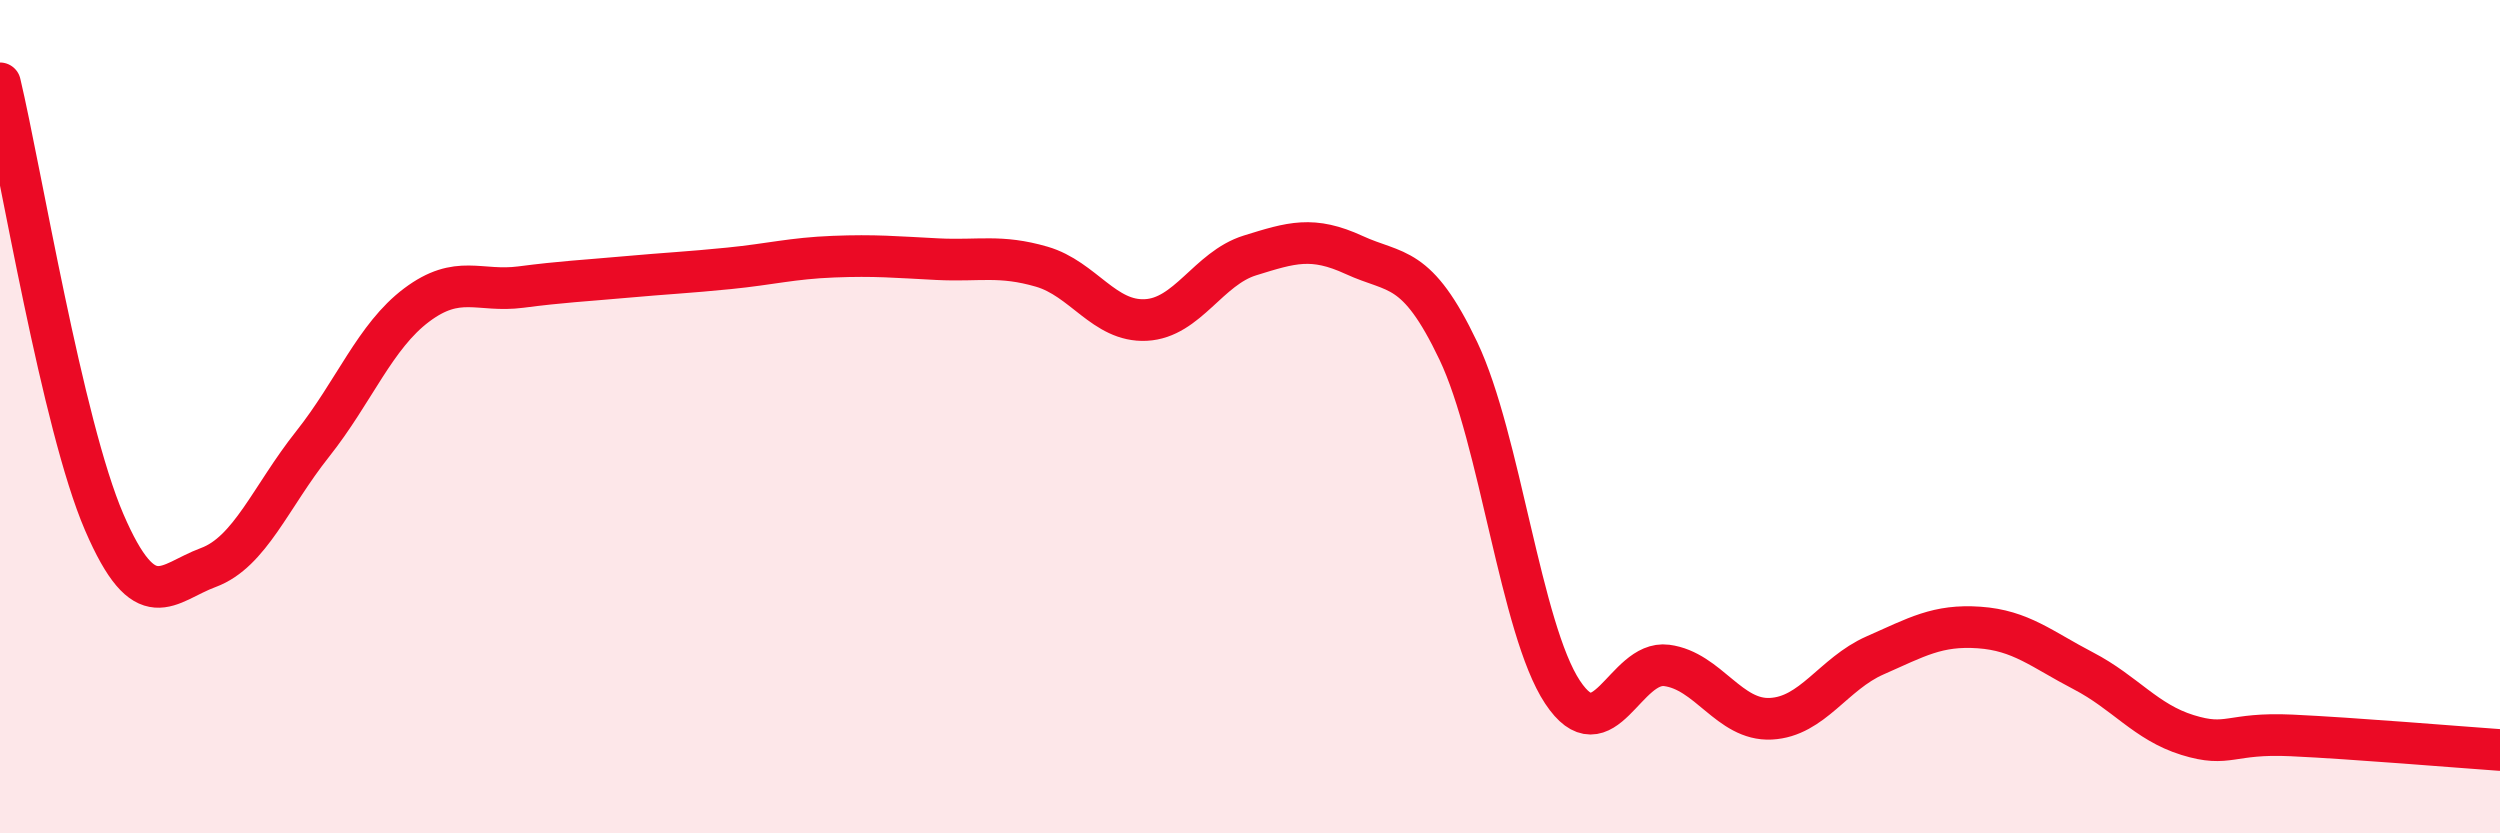
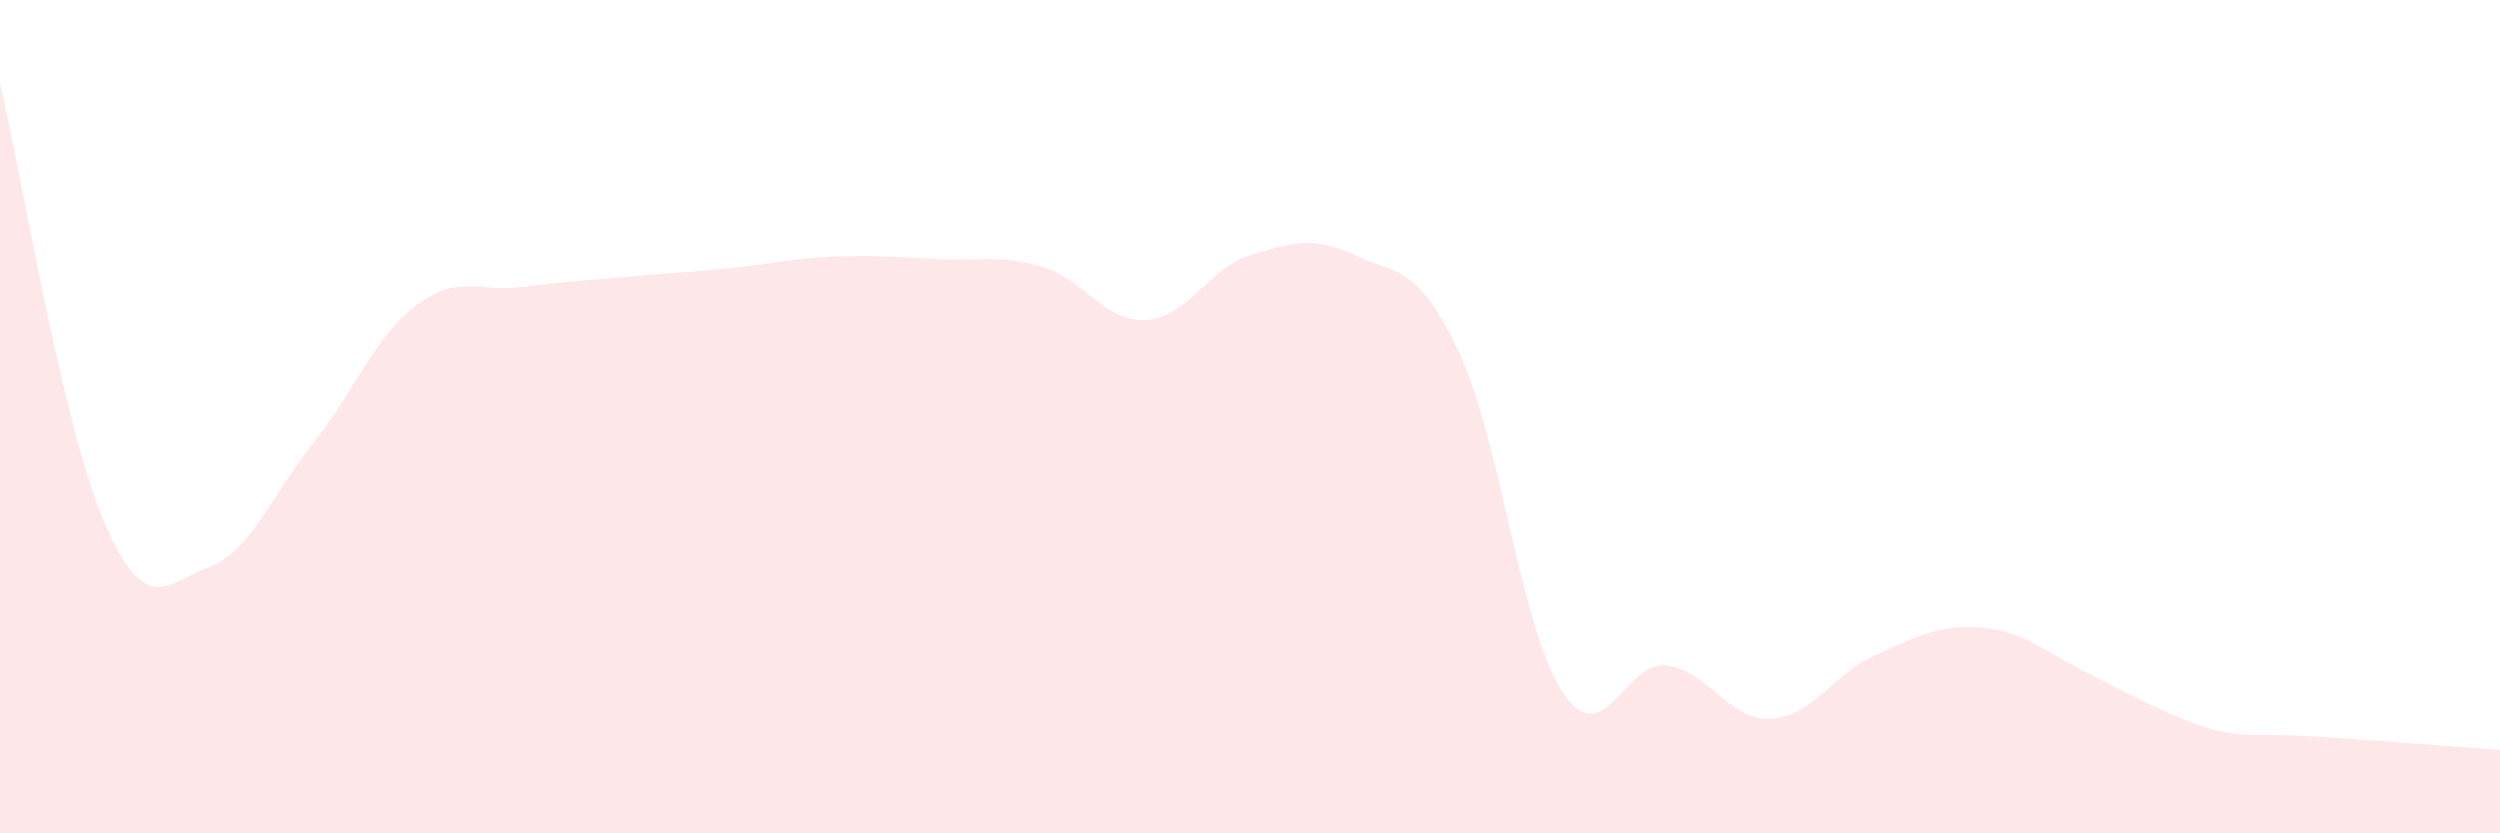
<svg xmlns="http://www.w3.org/2000/svg" width="60" height="20" viewBox="0 0 60 20">
-   <path d="M 0,2 C 0.5,4.11 1.5,10.21 2.5,12.53 C 3.5,14.85 4,13.99 5,13.62 C 6,13.25 6.5,11.92 7.5,10.66 C 8.5,9.4 9,8.07 10,7.32 C 11,6.57 11.5,7.02 12.5,6.89 C 13.5,6.76 14,6.74 15,6.65 C 16,6.56 16.5,6.54 17.5,6.44 C 18.5,6.34 19,6.2 20,6.16 C 21,6.12 21.5,6.17 22.5,6.22 C 23.5,6.27 24,6.11 25,6.4 C 26,6.69 26.5,7.73 27.5,7.68 C 28.5,7.63 29,6.44 30,6.13 C 31,5.82 31.5,5.66 32.5,6.12 C 33.5,6.58 34,6.32 35,8.42 C 36,10.52 36.5,15.1 37.5,16.61 C 38.5,18.12 39,15.84 40,15.97 C 41,16.1 41.5,17.3 42.5,17.25 C 43.5,17.2 44,16.17 45,15.73 C 46,15.29 46.5,14.99 47.5,15.06 C 48.5,15.13 49,15.58 50,16.1 C 51,16.62 51.5,17.33 52.5,17.64 C 53.5,17.95 53.5,17.58 55,17.65 C 56.5,17.72 59,17.93 60,18L60 20L0 20Z" fill="#EB0A25" opacity="0.1" stroke-linecap="round" stroke-linejoin="round" />
-   <path d="M 0,2 C 0.5,4.11 1.5,10.21 2.5,12.53 C 3.5,14.85 4,13.99 5,13.62 C 6,13.25 6.5,11.92 7.5,10.66 C 8.5,9.4 9,8.07 10,7.32 C 11,6.57 11.5,7.02 12.5,6.89 C 13.5,6.76 14,6.74 15,6.65 C 16,6.56 16.5,6.54 17.5,6.44 C 18.5,6.34 19,6.2 20,6.16 C 21,6.12 21.5,6.17 22.5,6.22 C 23.5,6.27 24,6.11 25,6.4 C 26,6.69 26.5,7.73 27.5,7.68 C 28.5,7.63 29,6.44 30,6.13 C 31,5.82 31.5,5.66 32.5,6.12 C 33.5,6.58 34,6.32 35,8.42 C 36,10.52 36.5,15.1 37.5,16.61 C 38.5,18.12 39,15.84 40,15.97 C 41,16.1 41.5,17.3 42.5,17.25 C 43.5,17.2 44,16.17 45,15.73 C 46,15.29 46.5,14.99 47.5,15.06 C 48.5,15.13 49,15.58 50,16.1 C 51,16.62 51.5,17.33 52.5,17.64 C 53.5,17.95 53.5,17.58 55,17.65 C 56.5,17.72 59,17.93 60,18" stroke="#EB0A25" stroke-width="1" fill="none" stroke-linecap="round" stroke-linejoin="round" />
+   <path d="M 0,2 C 0.5,4.11 1.5,10.21 2.5,12.53 C 3.5,14.85 4,13.99 5,13.62 C 6,13.25 6.5,11.92 7.5,10.66 C 8.5,9.4 9,8.07 10,7.32 C 11,6.57 11.5,7.02 12.5,6.89 C 13.5,6.76 14,6.74 15,6.65 C 16,6.56 16.5,6.54 17.5,6.44 C 18.5,6.34 19,6.2 20,6.16 C 21,6.12 21.5,6.17 22.5,6.22 C 23.5,6.27 24,6.11 25,6.4 C 26,6.69 26.5,7.73 27.5,7.68 C 28.5,7.63 29,6.44 30,6.13 C 31,5.82 31.5,5.66 32.5,6.12 C 33.5,6.58 34,6.32 35,8.42 C 36,10.52 36.5,15.1 37.5,16.61 C 38.5,18.12 39,15.84 40,15.97 C 41,16.1 41.5,17.3 42.5,17.25 C 43.5,17.2 44,16.17 45,15.73 C 46,15.29 46.5,14.99 47.5,15.06 C 48.5,15.13 49,15.58 50,16.1 C 53.5,17.95 53.5,17.58 55,17.65 C 56.5,17.72 59,17.93 60,18L60 20L0 20Z" fill="#EB0A25" opacity="0.1" stroke-linecap="round" stroke-linejoin="round" />
</svg>